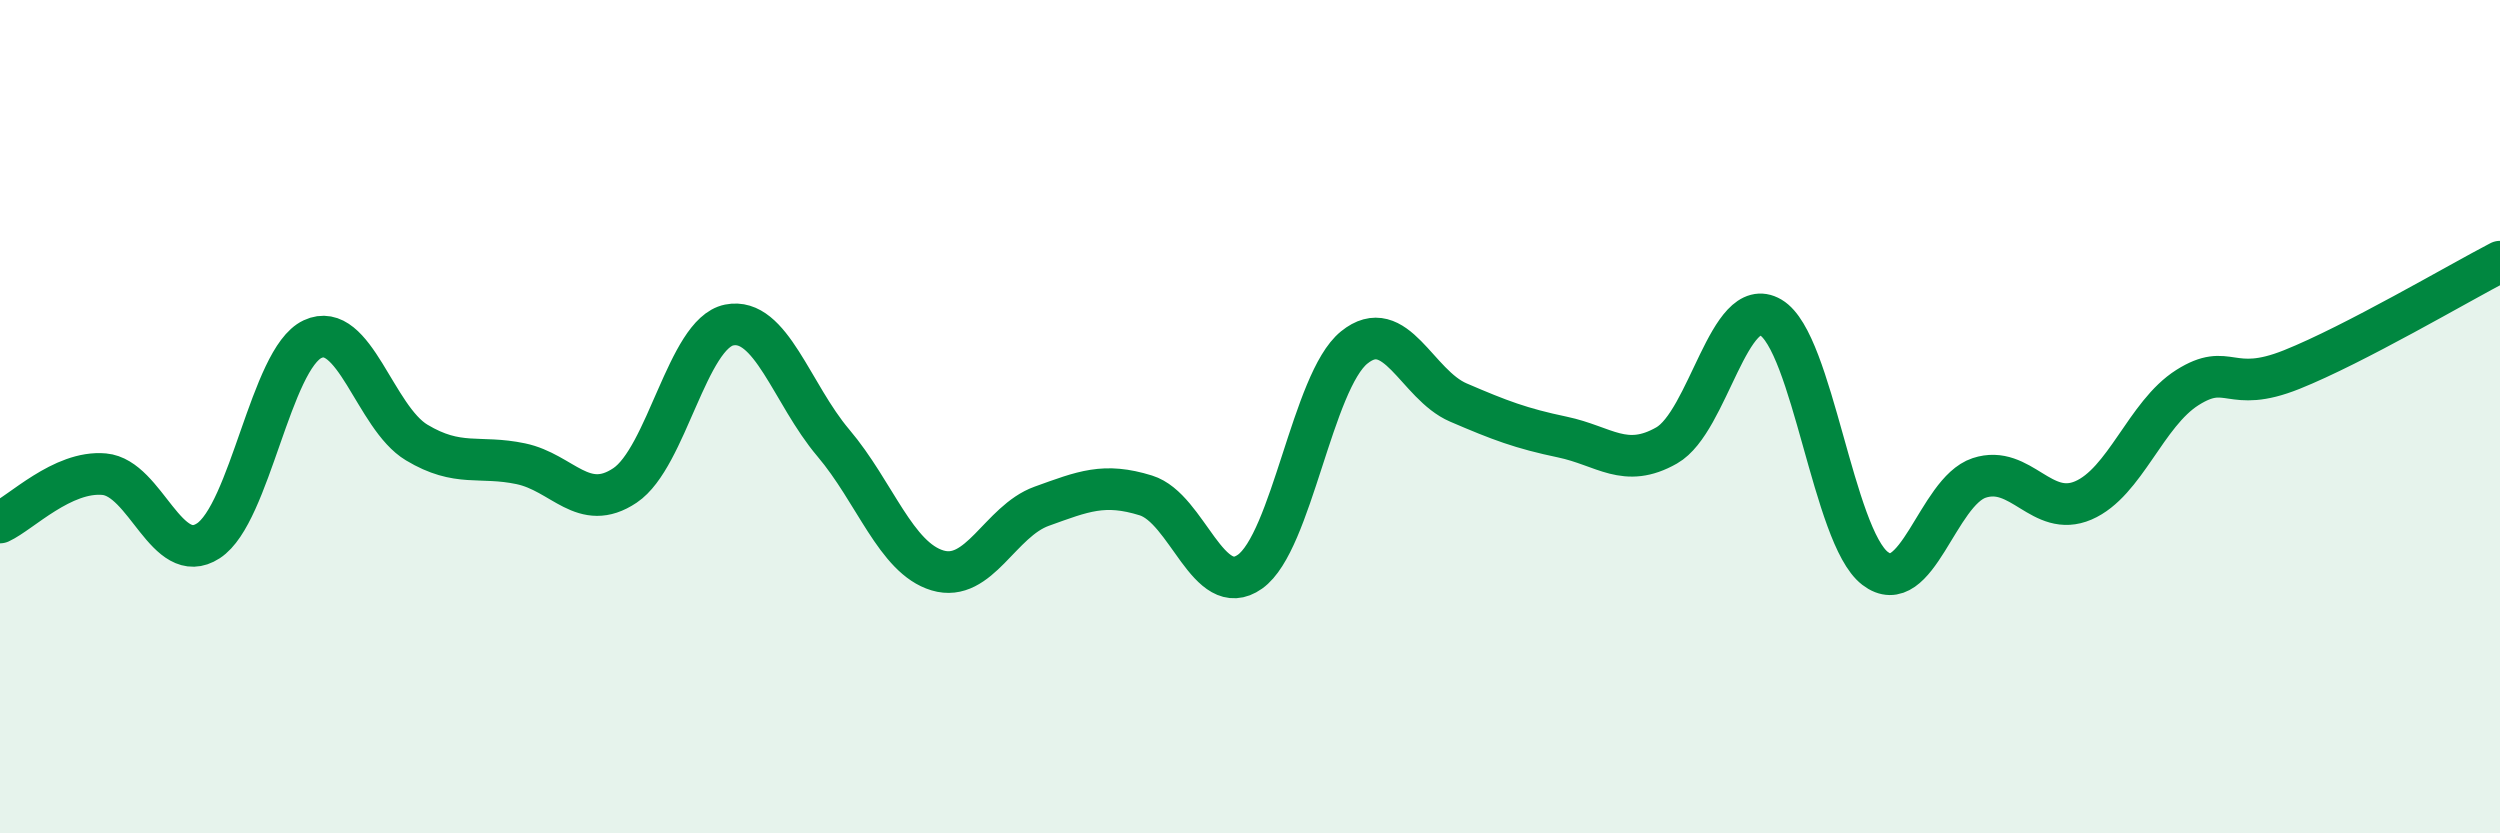
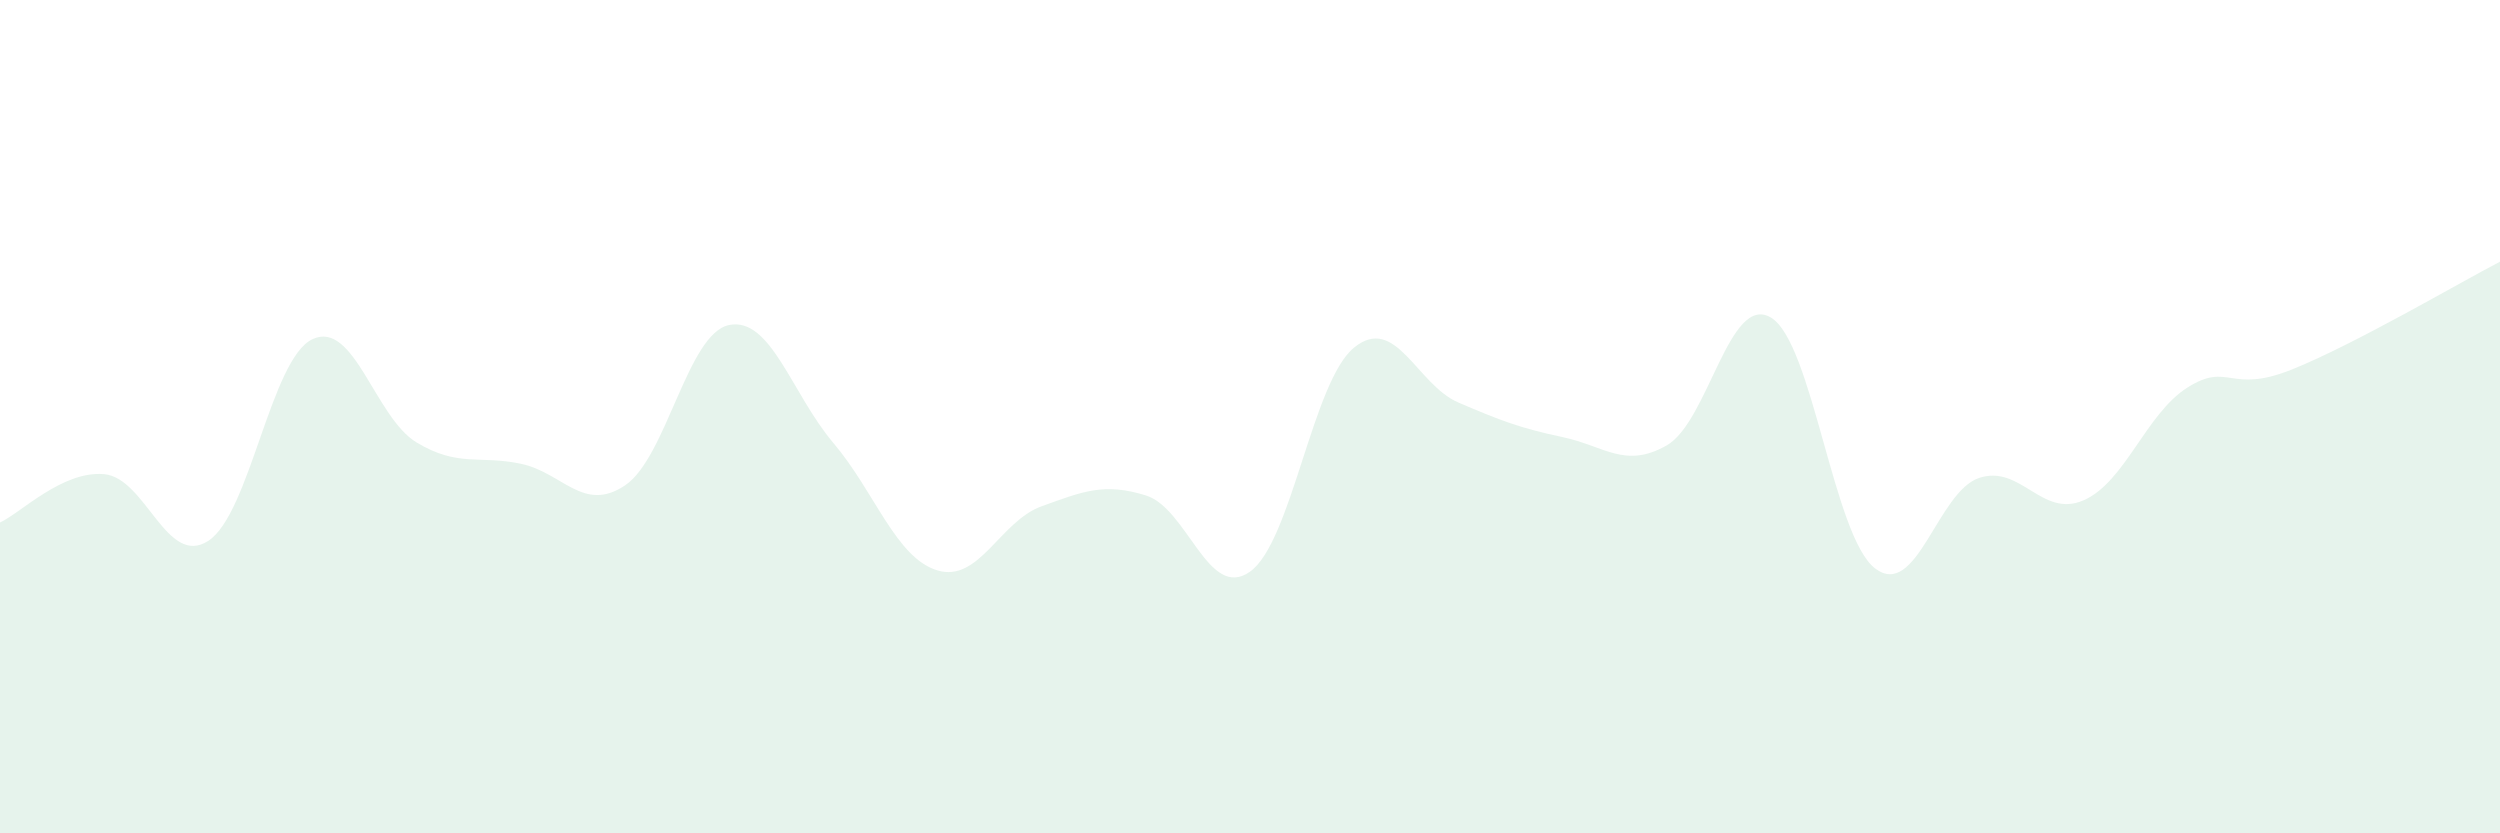
<svg xmlns="http://www.w3.org/2000/svg" width="60" height="20" viewBox="0 0 60 20">
  <path d="M 0,12.54 C 0.5,12.31 1.5,11.29 2.5,11.38 C 3.5,11.47 4,13.63 5,12.98 C 6,12.33 6.5,8.61 7.5,8.14 C 8.5,7.67 9,10.02 10,10.62 C 11,11.22 11.5,10.92 12.5,11.13 C 13.5,11.34 14,12.32 15,11.65 C 16,10.98 16.5,8 17.5,7.8 C 18.5,7.6 19,9.45 20,10.63 C 21,11.81 21.5,13.39 22.5,13.69 C 23.5,13.99 24,12.51 25,12.15 C 26,11.79 26.5,11.58 27.5,11.89 C 28.5,12.2 29,14.43 30,13.72 C 31,13.01 31.5,9.15 32.5,8.34 C 33.5,7.53 34,9.23 35,9.66 C 36,10.09 36.5,10.28 37.5,10.49 C 38.5,10.7 39,11.26 40,10.69 C 41,10.12 41.5,7.03 42.5,7.62 C 43.5,8.21 44,12.87 45,13.64 C 46,14.41 46.5,11.8 47.5,11.47 C 48.5,11.14 49,12.44 50,12.01 C 51,11.58 51.5,9.93 52.5,9.3 C 53.5,8.67 53.5,9.47 55,8.87 C 56.5,8.27 59,6.8 60,6.28L60 20L0 20Z" fill="#008740" opacity="0.1" stroke-linecap="round" stroke-linejoin="round" />
-   <path d="M 0,12.54 C 0.5,12.31 1.5,11.29 2.5,11.38 C 3.5,11.47 4,13.63 5,12.98 C 6,12.33 6.5,8.61 7.5,8.14 C 8.5,7.67 9,10.02 10,10.62 C 11,11.22 11.5,10.92 12.5,11.13 C 13.5,11.34 14,12.32 15,11.65 C 16,10.98 16.5,8 17.5,7.8 C 18.5,7.6 19,9.45 20,10.63 C 21,11.81 21.5,13.39 22.5,13.69 C 23.5,13.99 24,12.51 25,12.15 C 26,11.79 26.5,11.58 27.5,11.89 C 28.5,12.2 29,14.43 30,13.72 C 31,13.01 31.5,9.15 32.5,8.34 C 33.5,7.53 34,9.23 35,9.66 C 36,10.09 36.5,10.28 37.5,10.49 C 38.5,10.7 39,11.26 40,10.69 C 41,10.12 41.5,7.03 42.5,7.62 C 43.5,8.21 44,12.87 45,13.64 C 46,14.41 46.5,11.8 47.5,11.47 C 48.5,11.14 49,12.44 50,12.01 C 51,11.58 51.5,9.93 52.5,9.3 C 53.5,8.67 53.5,9.47 55,8.87 C 56.5,8.27 59,6.8 60,6.28" stroke="#008740" stroke-width="1" fill="none" stroke-linecap="round" stroke-linejoin="round" />
</svg>